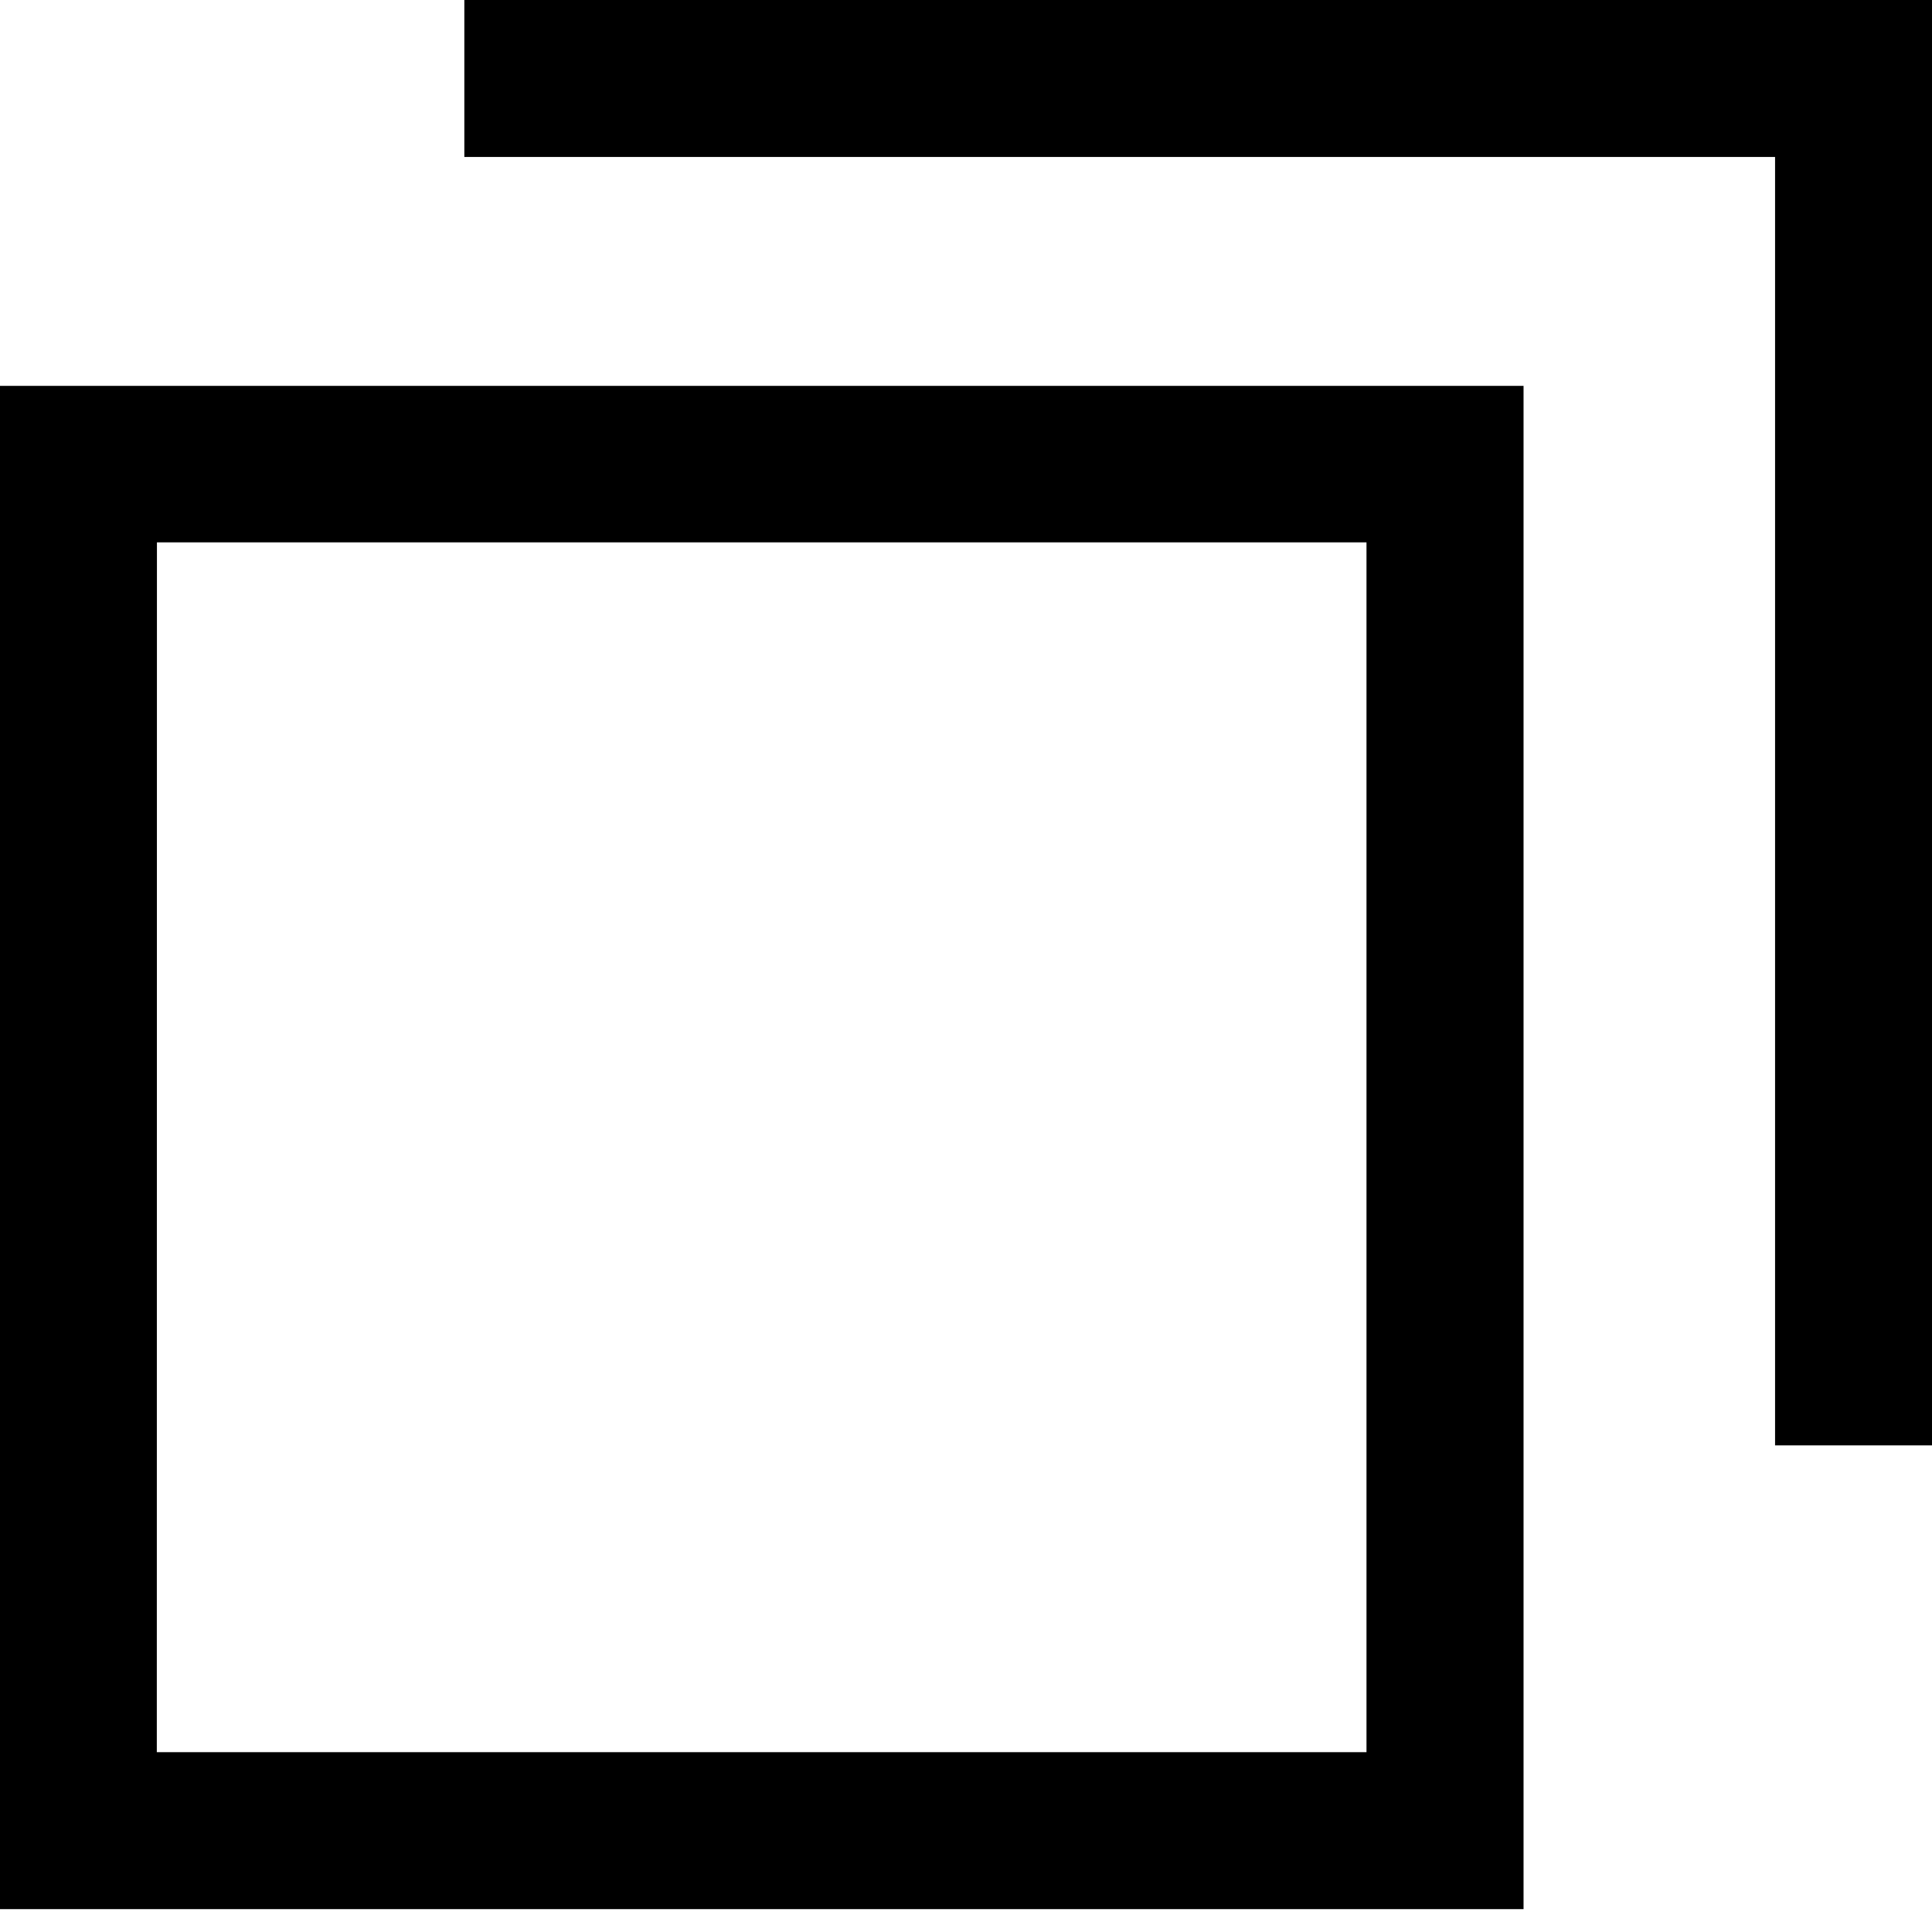
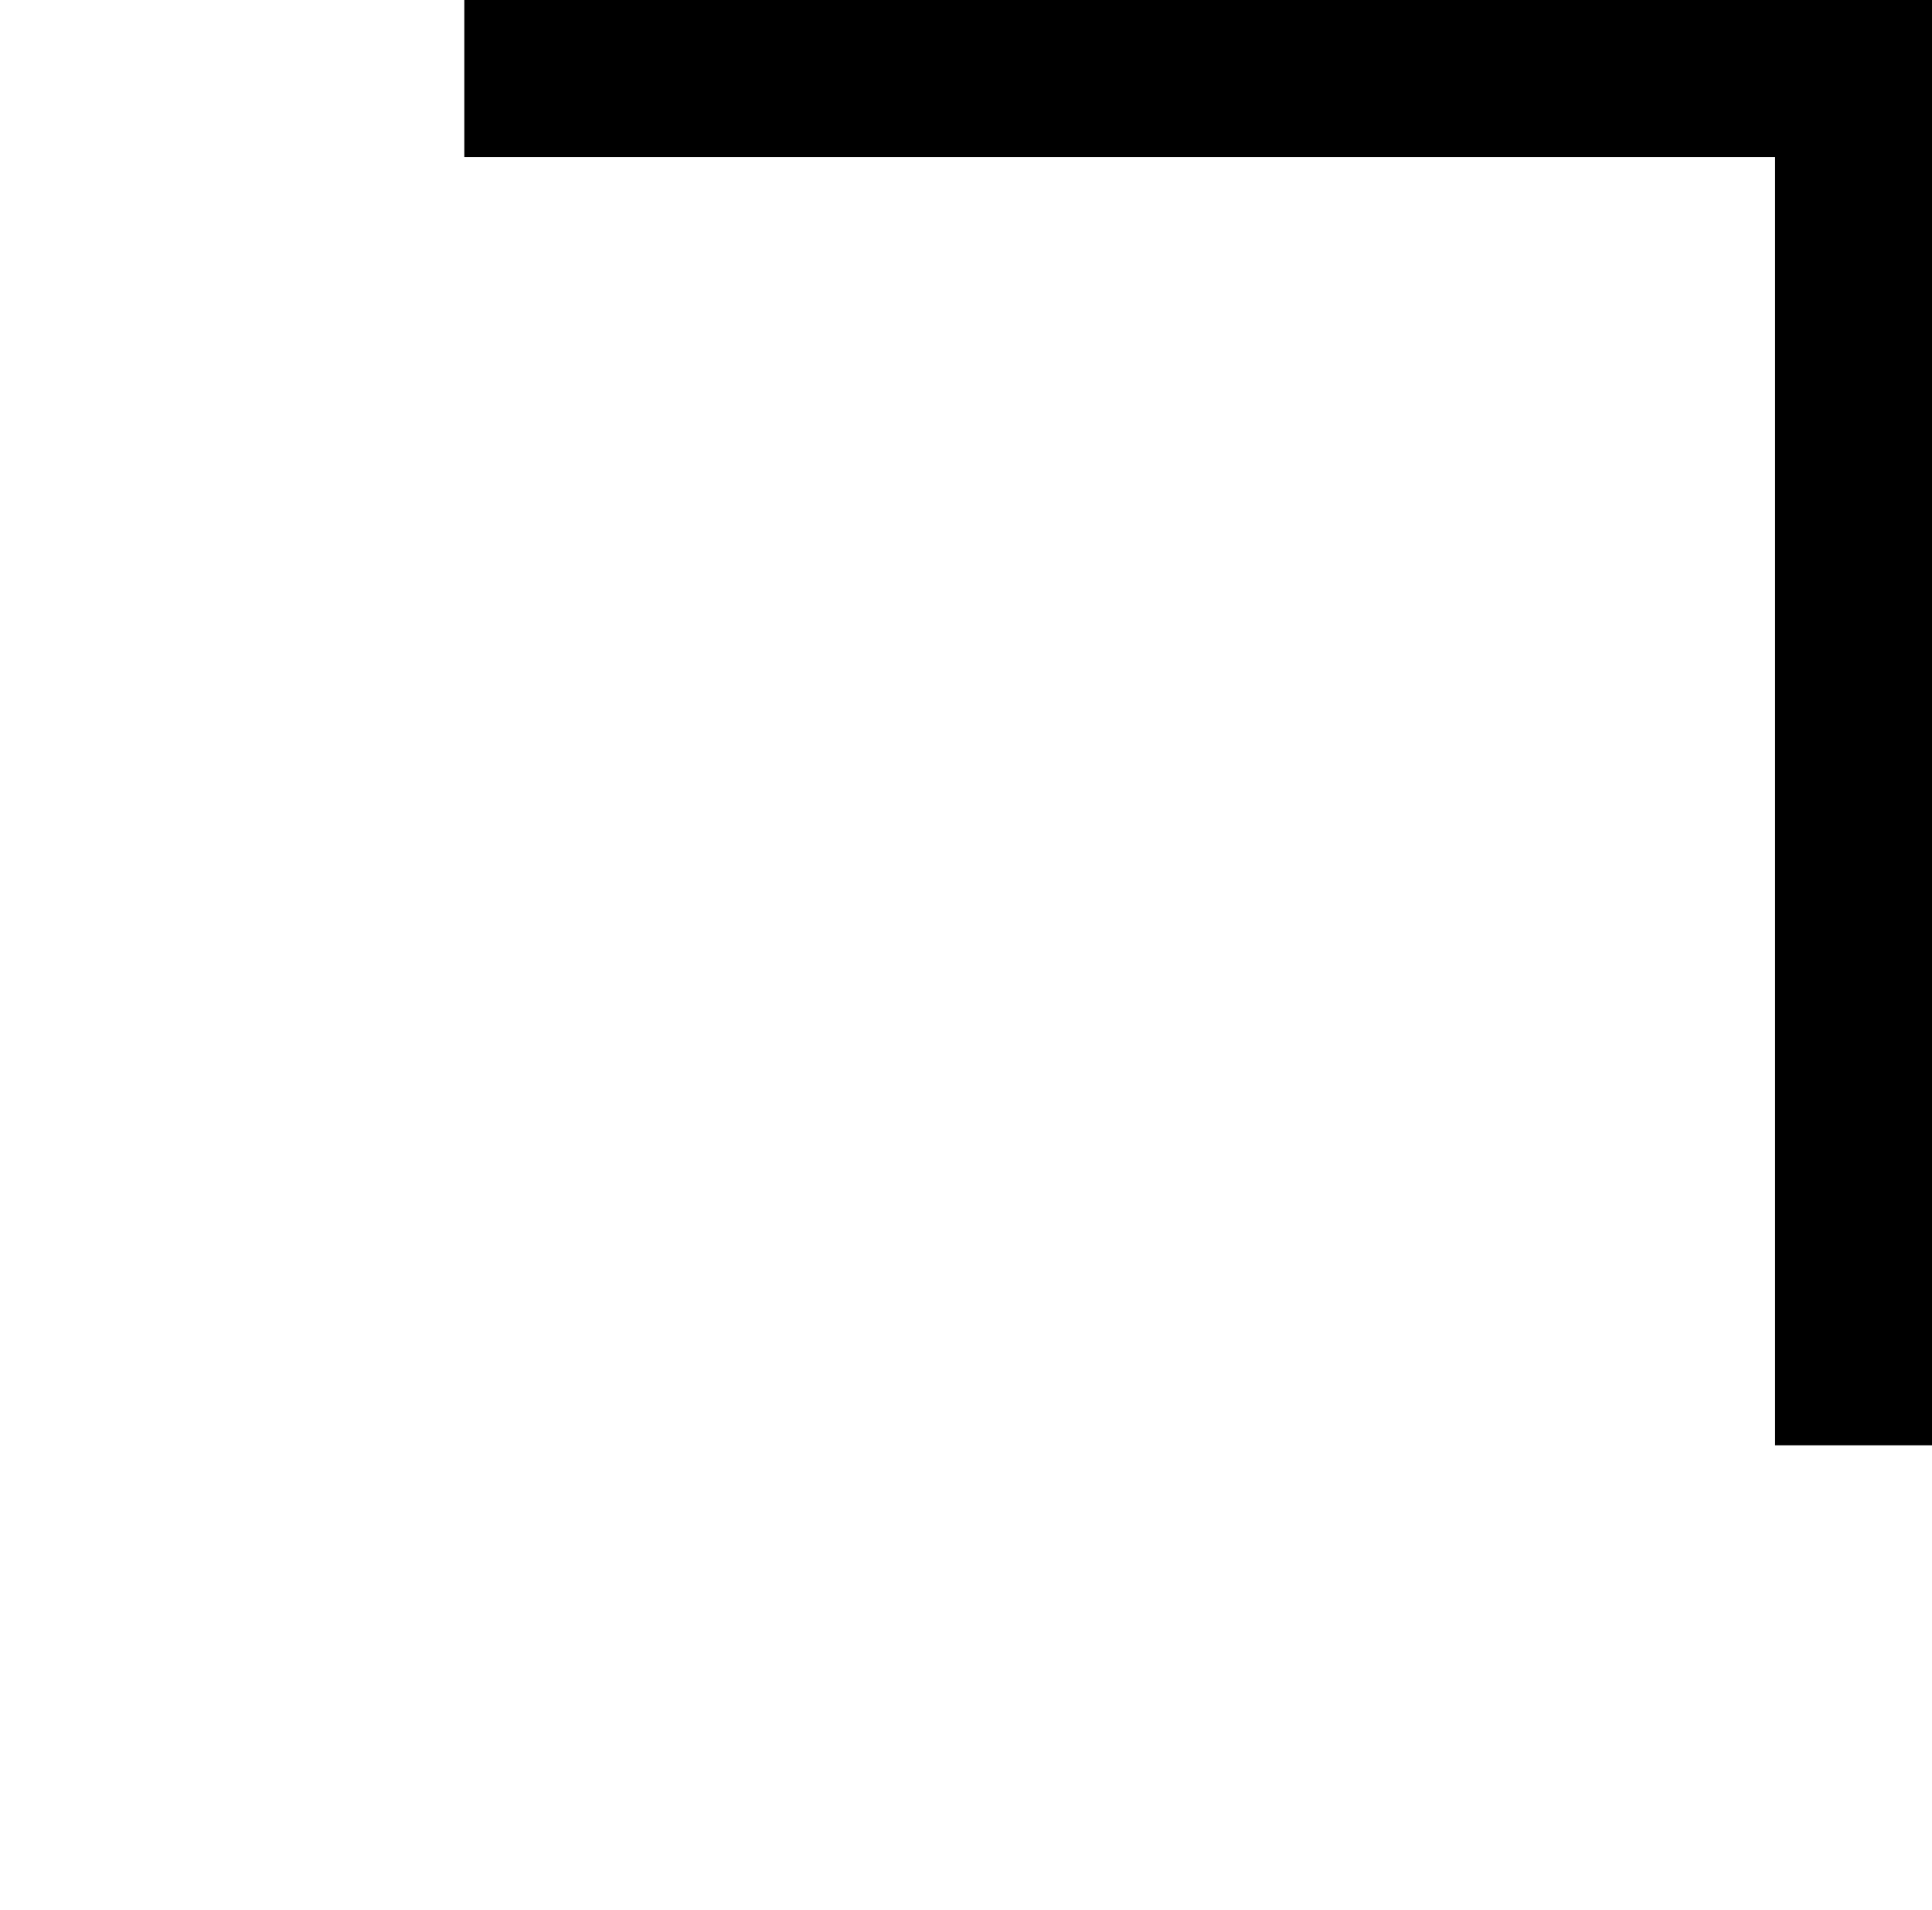
<svg xmlns="http://www.w3.org/2000/svg" width="15.524" height="15.342" viewBox="0 0 15.524 15.342">
  <g id="グループ_3738" data-name="グループ 3738" transform="translate(0 0)">
-     <path id="パス_391" data-name="パス 391" d="M80.12,199.3H92.362V187.063H80.12Zm1.261-10.98H91.1v9.719h-9.72Z" transform="translate(-80.12 -183.963)" fill="#000" />
    <path id="パス_392" data-name="パス 392" d="M84.558,183.375v1.261H95.09v10.35h1.261V183.375Z" transform="translate(-80.827 -183.375)" fill="#000" />
  </g>
</svg>